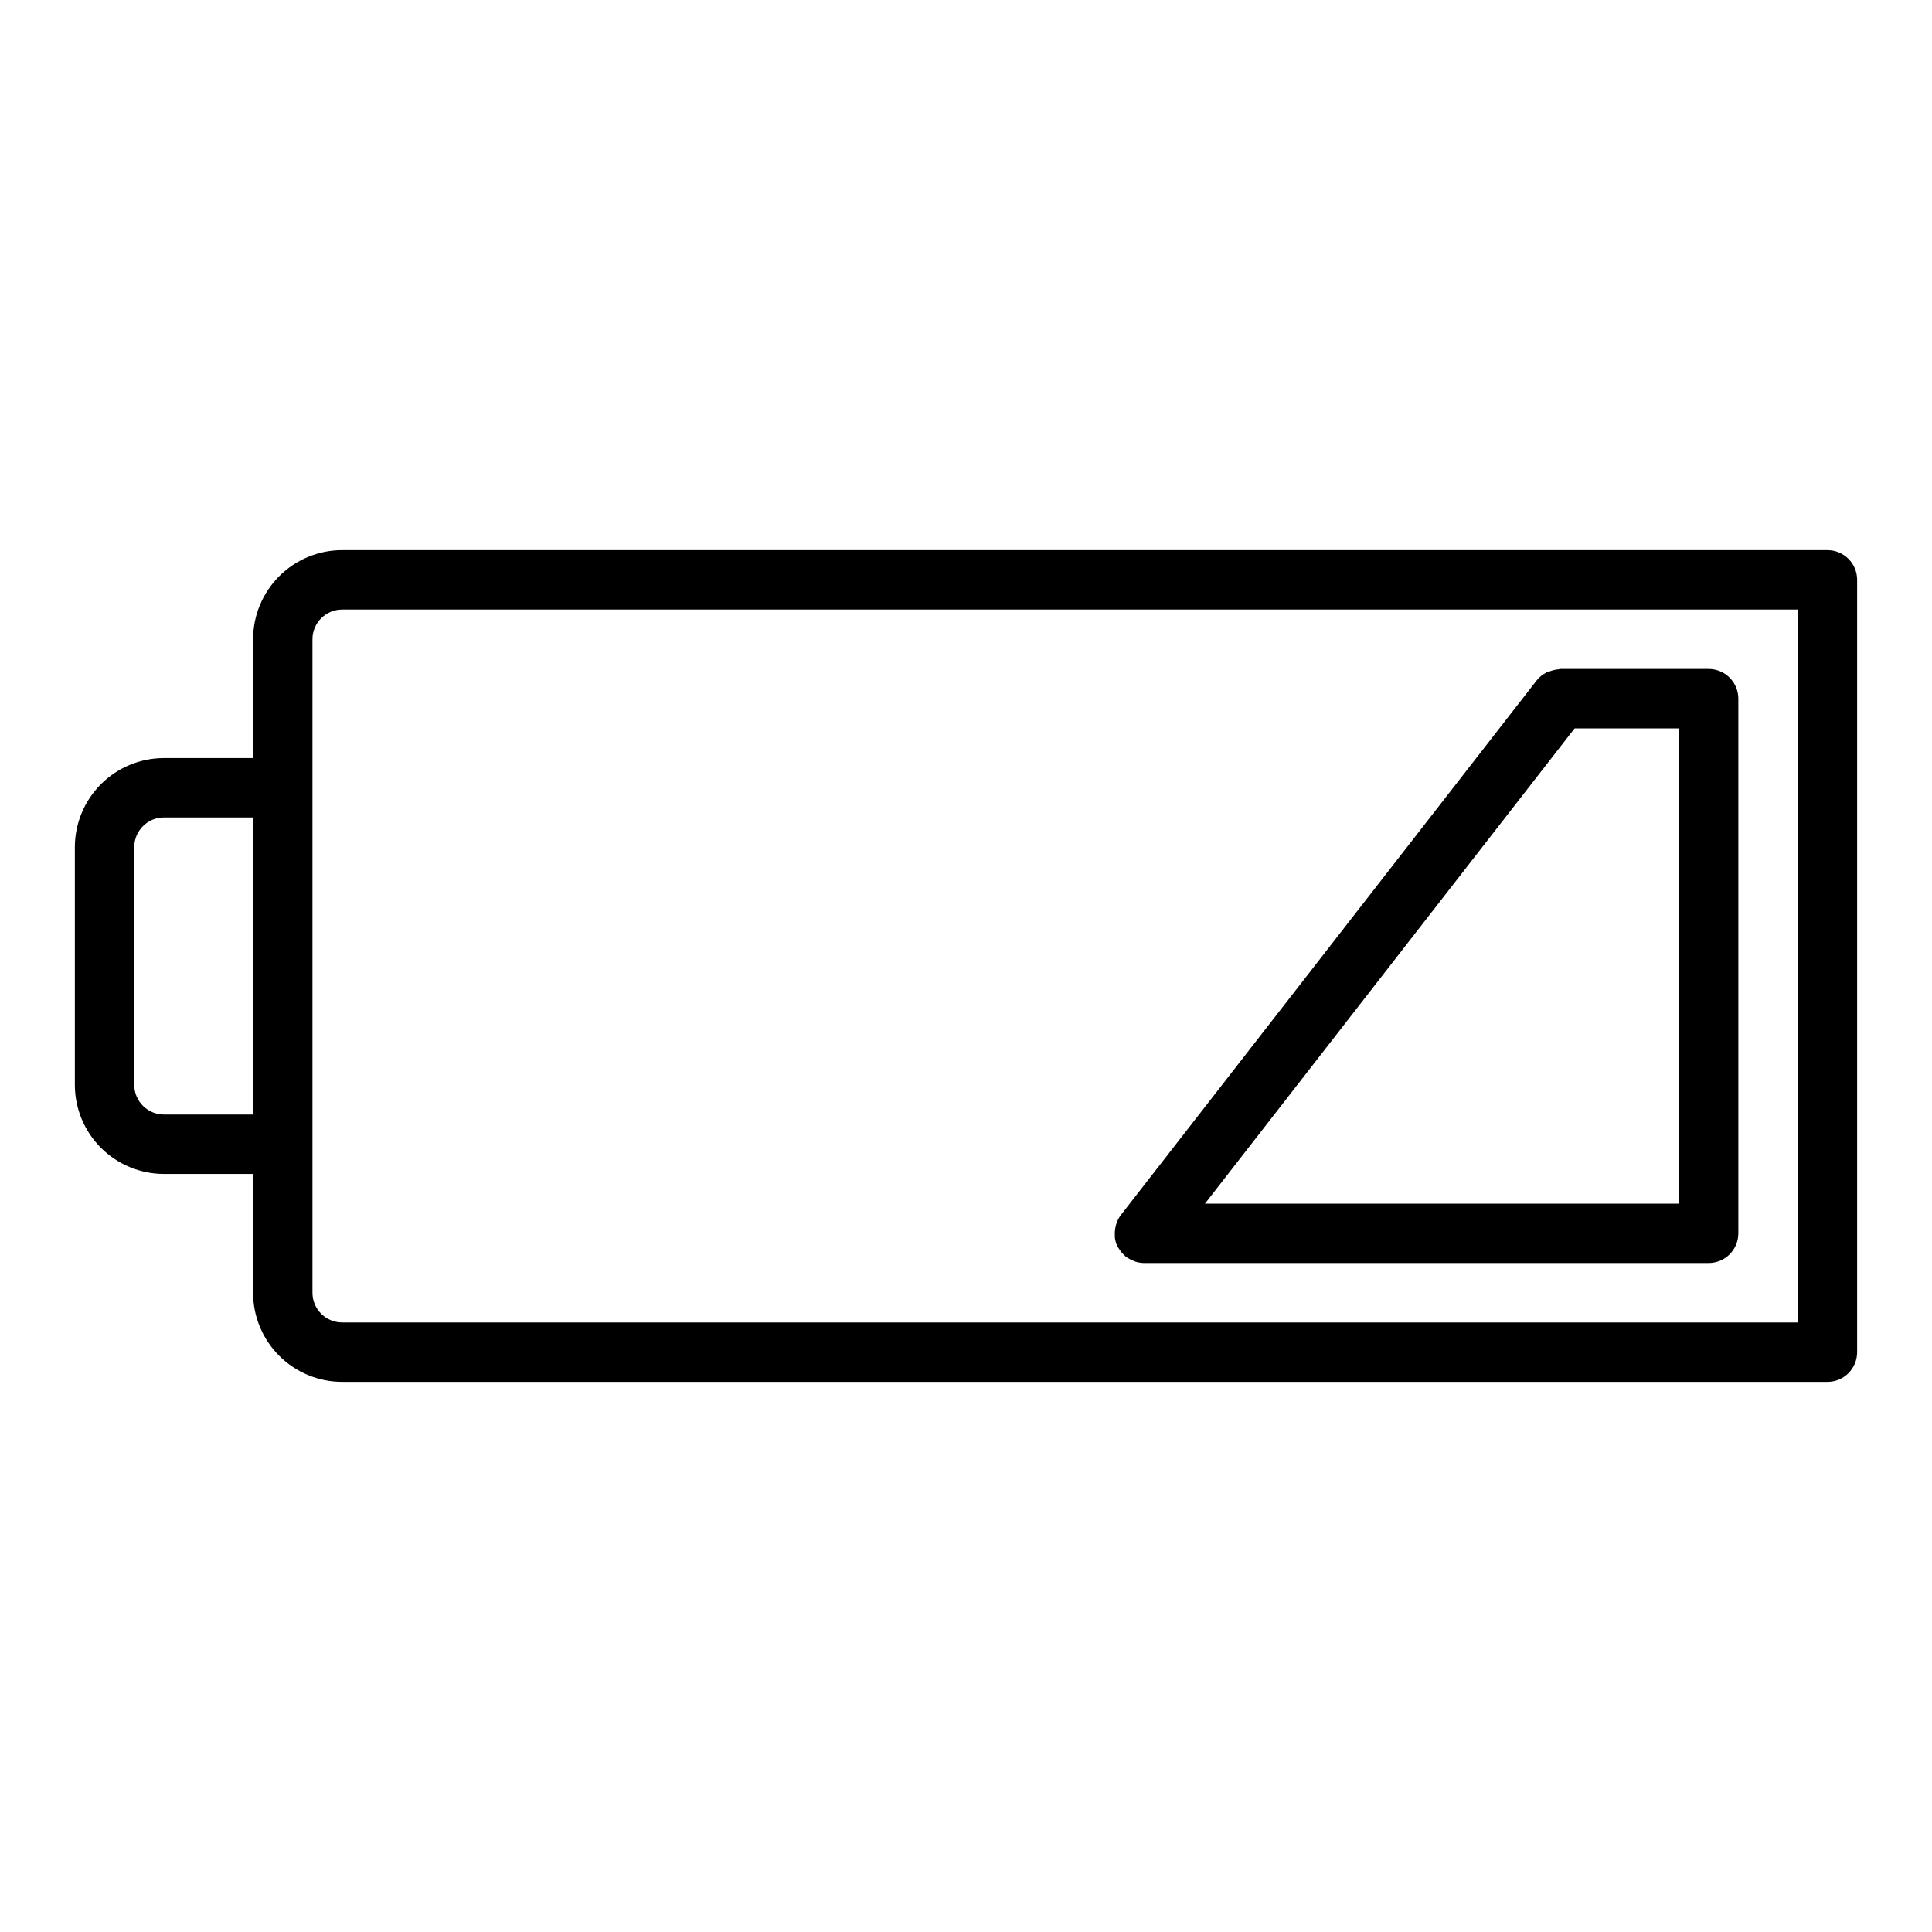
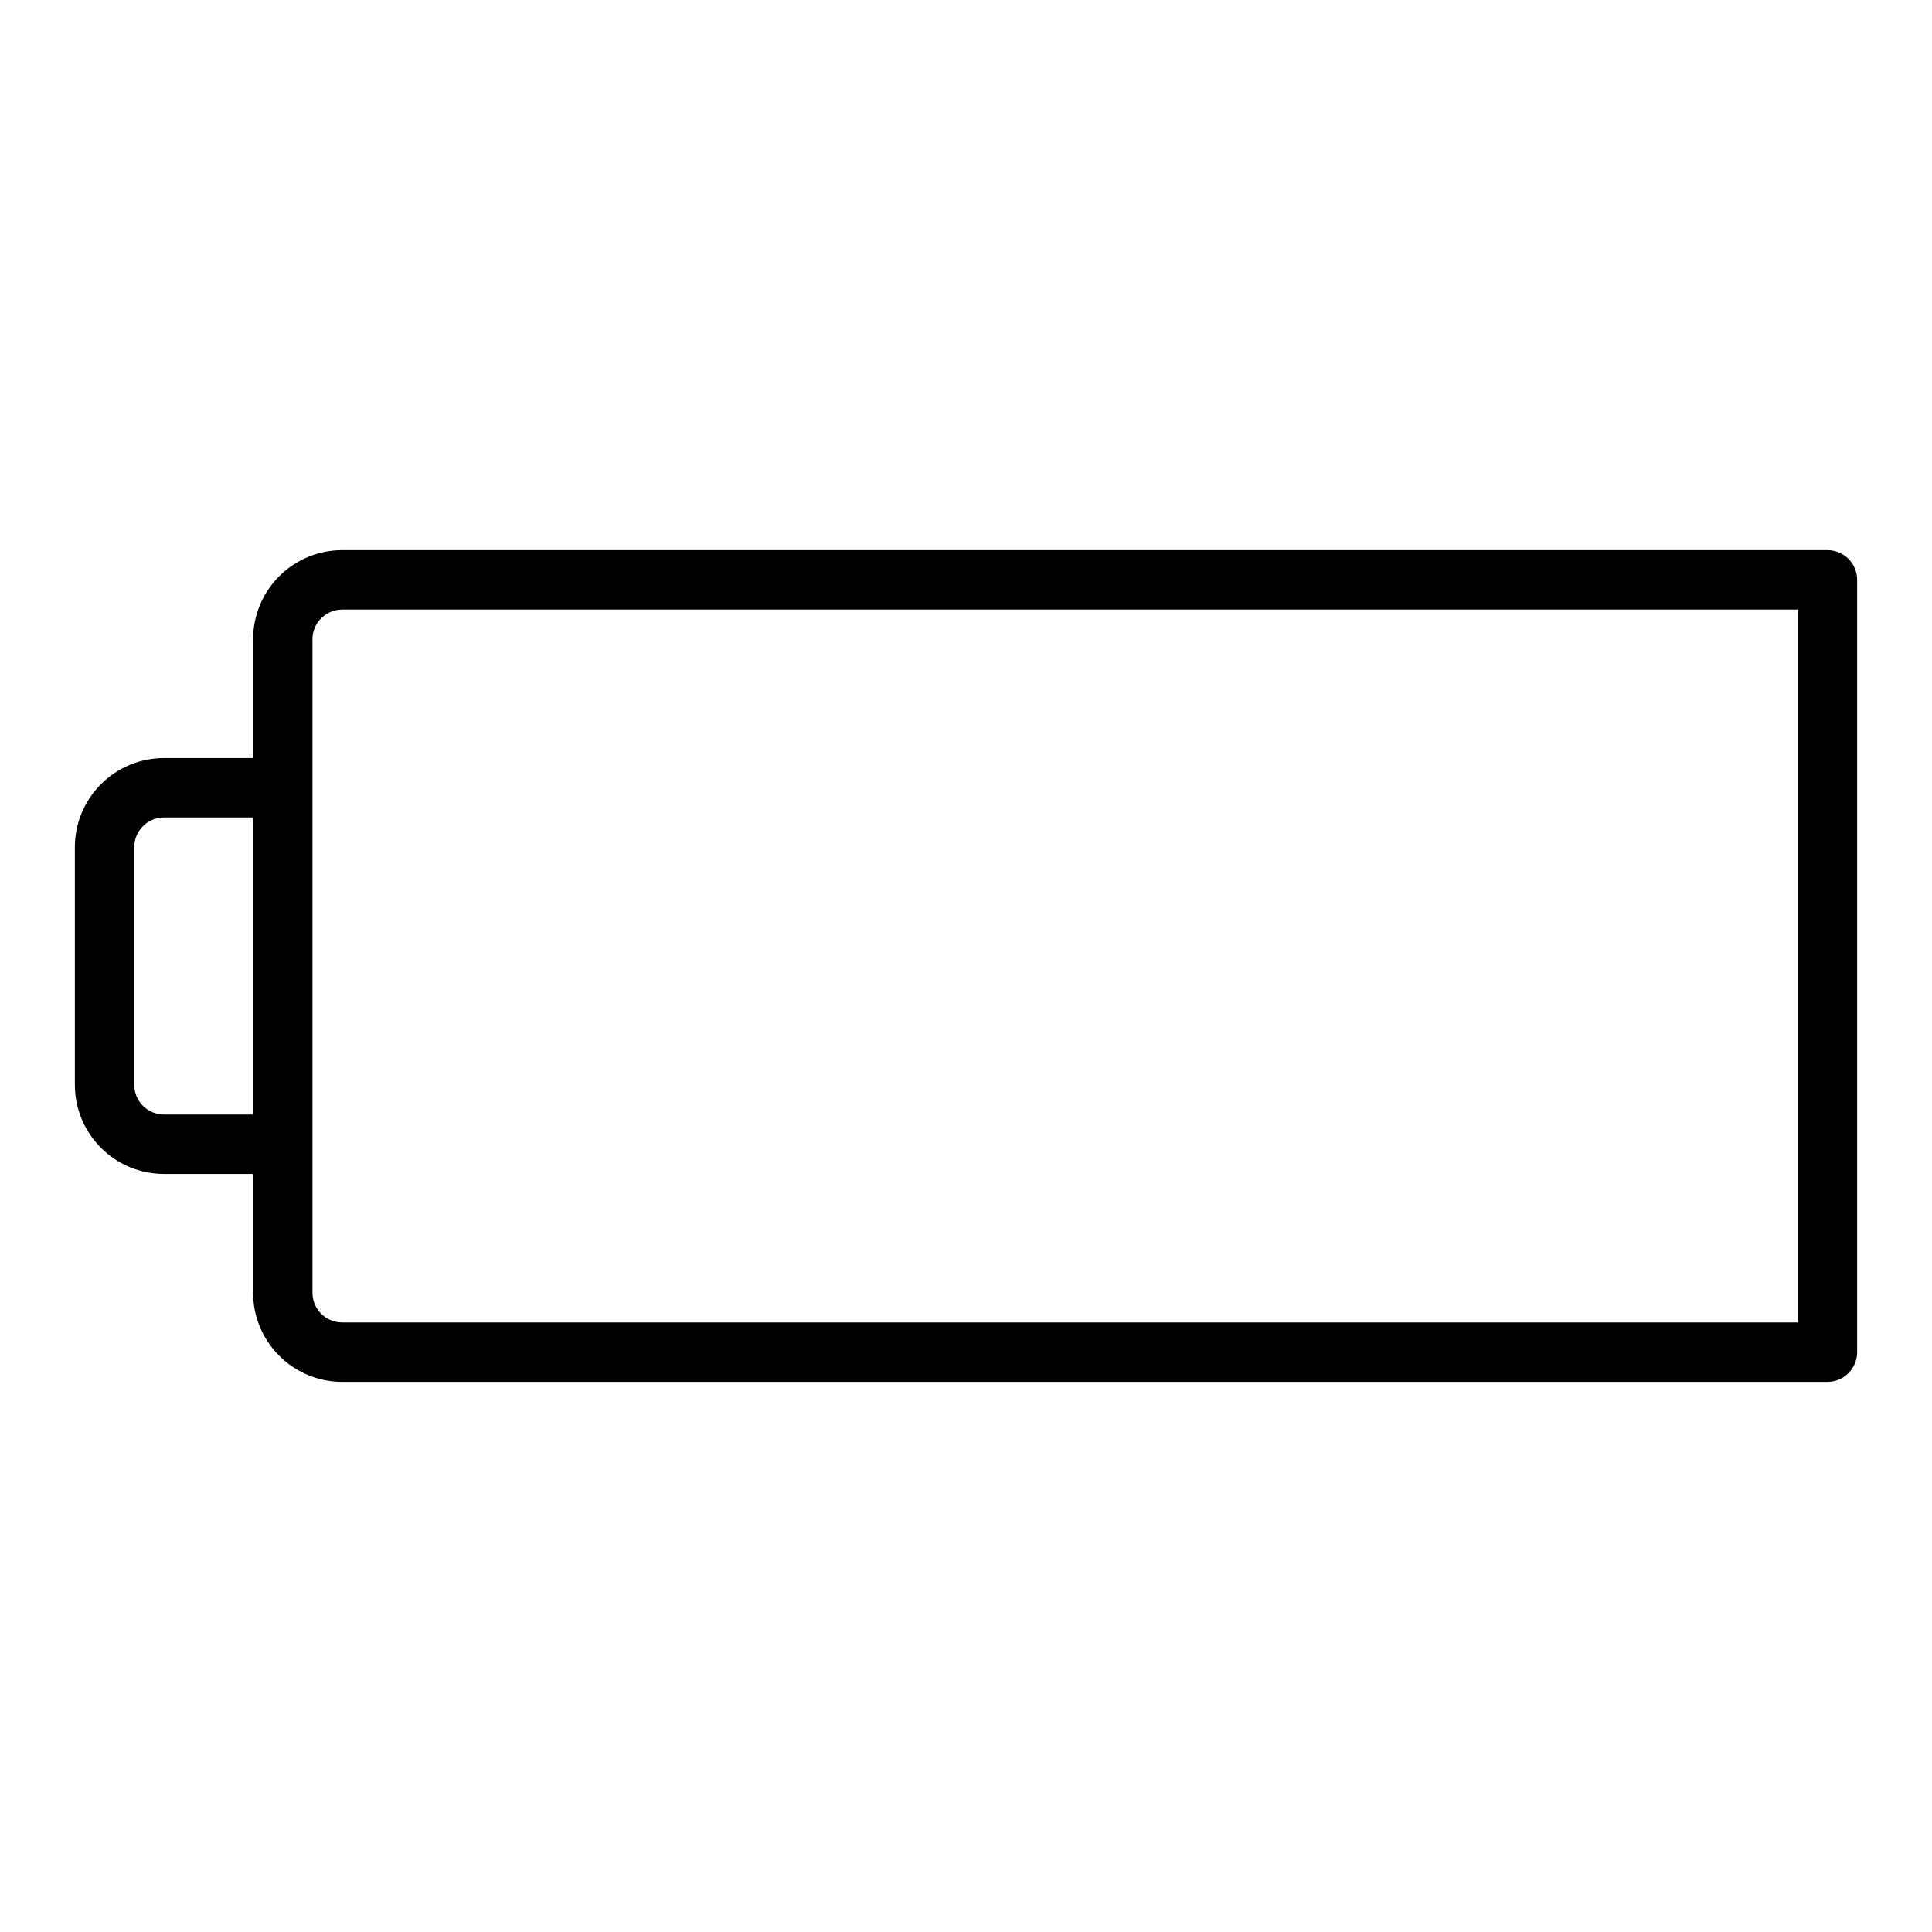
<svg xmlns="http://www.w3.org/2000/svg" fill="#000000" width="800px" height="800px" version="1.1" viewBox="144 144 512 512">
  <g>
    <path d="m628.29 289.79h-393.6c-6.266 0-12.273 2.488-16.699 6.918-4.43 4.43-6.918 10.438-6.918 16.699v31.488h-23.617c-6.262 0-12.27 2.488-16.699 6.918-4.43 4.426-6.918 10.434-6.918 16.699v62.977c0 6.262 2.488 12.27 6.918 16.699 4.43 4.426 10.438 6.914 16.699 6.914h23.617v31.488c0 6.266 2.488 12.27 6.918 16.699 4.426 4.43 10.434 6.918 16.699 6.918h393.6c2.086 0 4.09-0.828 5.566-2.305 1.473-1.477 2.305-3.481 2.305-5.566v-204.67c0-2.09-0.832-4.094-2.305-5.566-1.477-1.477-3.481-2.309-5.566-2.309zm-440.84 149.57c-4.348 0-7.871-3.523-7.871-7.871v-62.977c0-4.348 3.523-7.875 7.871-7.875h23.617v78.723zm432.96 55.105-385.73-0.004c-4.348 0-7.875-3.523-7.875-7.871v-173.18c0-4.348 3.527-7.871 7.875-7.871h385.73z" />
-     <path d="m439.45 471.39v0.582c0.098 0.82 0.332 1.617 0.691 2.363 0 0.078 0.102 0.133 0.141 0.211h0.004c0.105 0.176 0.219 0.348 0.344 0.512 0.402 0.637 0.898 1.211 1.465 1.707 0.109 0.094 0.164 0.227 0.285 0.324 0.117 0.094 0.211 0.094 0.309 0.164h-0.004c0.473 0.316 0.98 0.582 1.512 0.789 0.215 0.105 0.438 0.203 0.66 0.289 0.746 0.242 1.52 0.367 2.301 0.379h149.65c2.086 0 4.09-0.828 5.566-2.305 1.473-1.477 2.305-3.481 2.305-5.566v-141.69c0-2.086-0.832-4.09-2.305-5.566-1.477-1.473-3.481-2.305-5.566-2.305h-39.363c-0.148 0-0.277 0.094-0.426 0.102h0.004c-0.77 0.059-1.527 0.23-2.246 0.512-0.32 0.086-0.637 0.191-0.945 0.316-1.008 0.504-1.898 1.223-2.598 2.109l-110.21 141.7c-0.559 0.746-0.977 1.586-1.234 2.481-0.082 0.258-0.145 0.523-0.191 0.789-0.145 0.691-0.195 1.402-0.148 2.109zm149.48-8.414h-125.6l97.961-125.95h27.637z" />
  </g>
</svg>